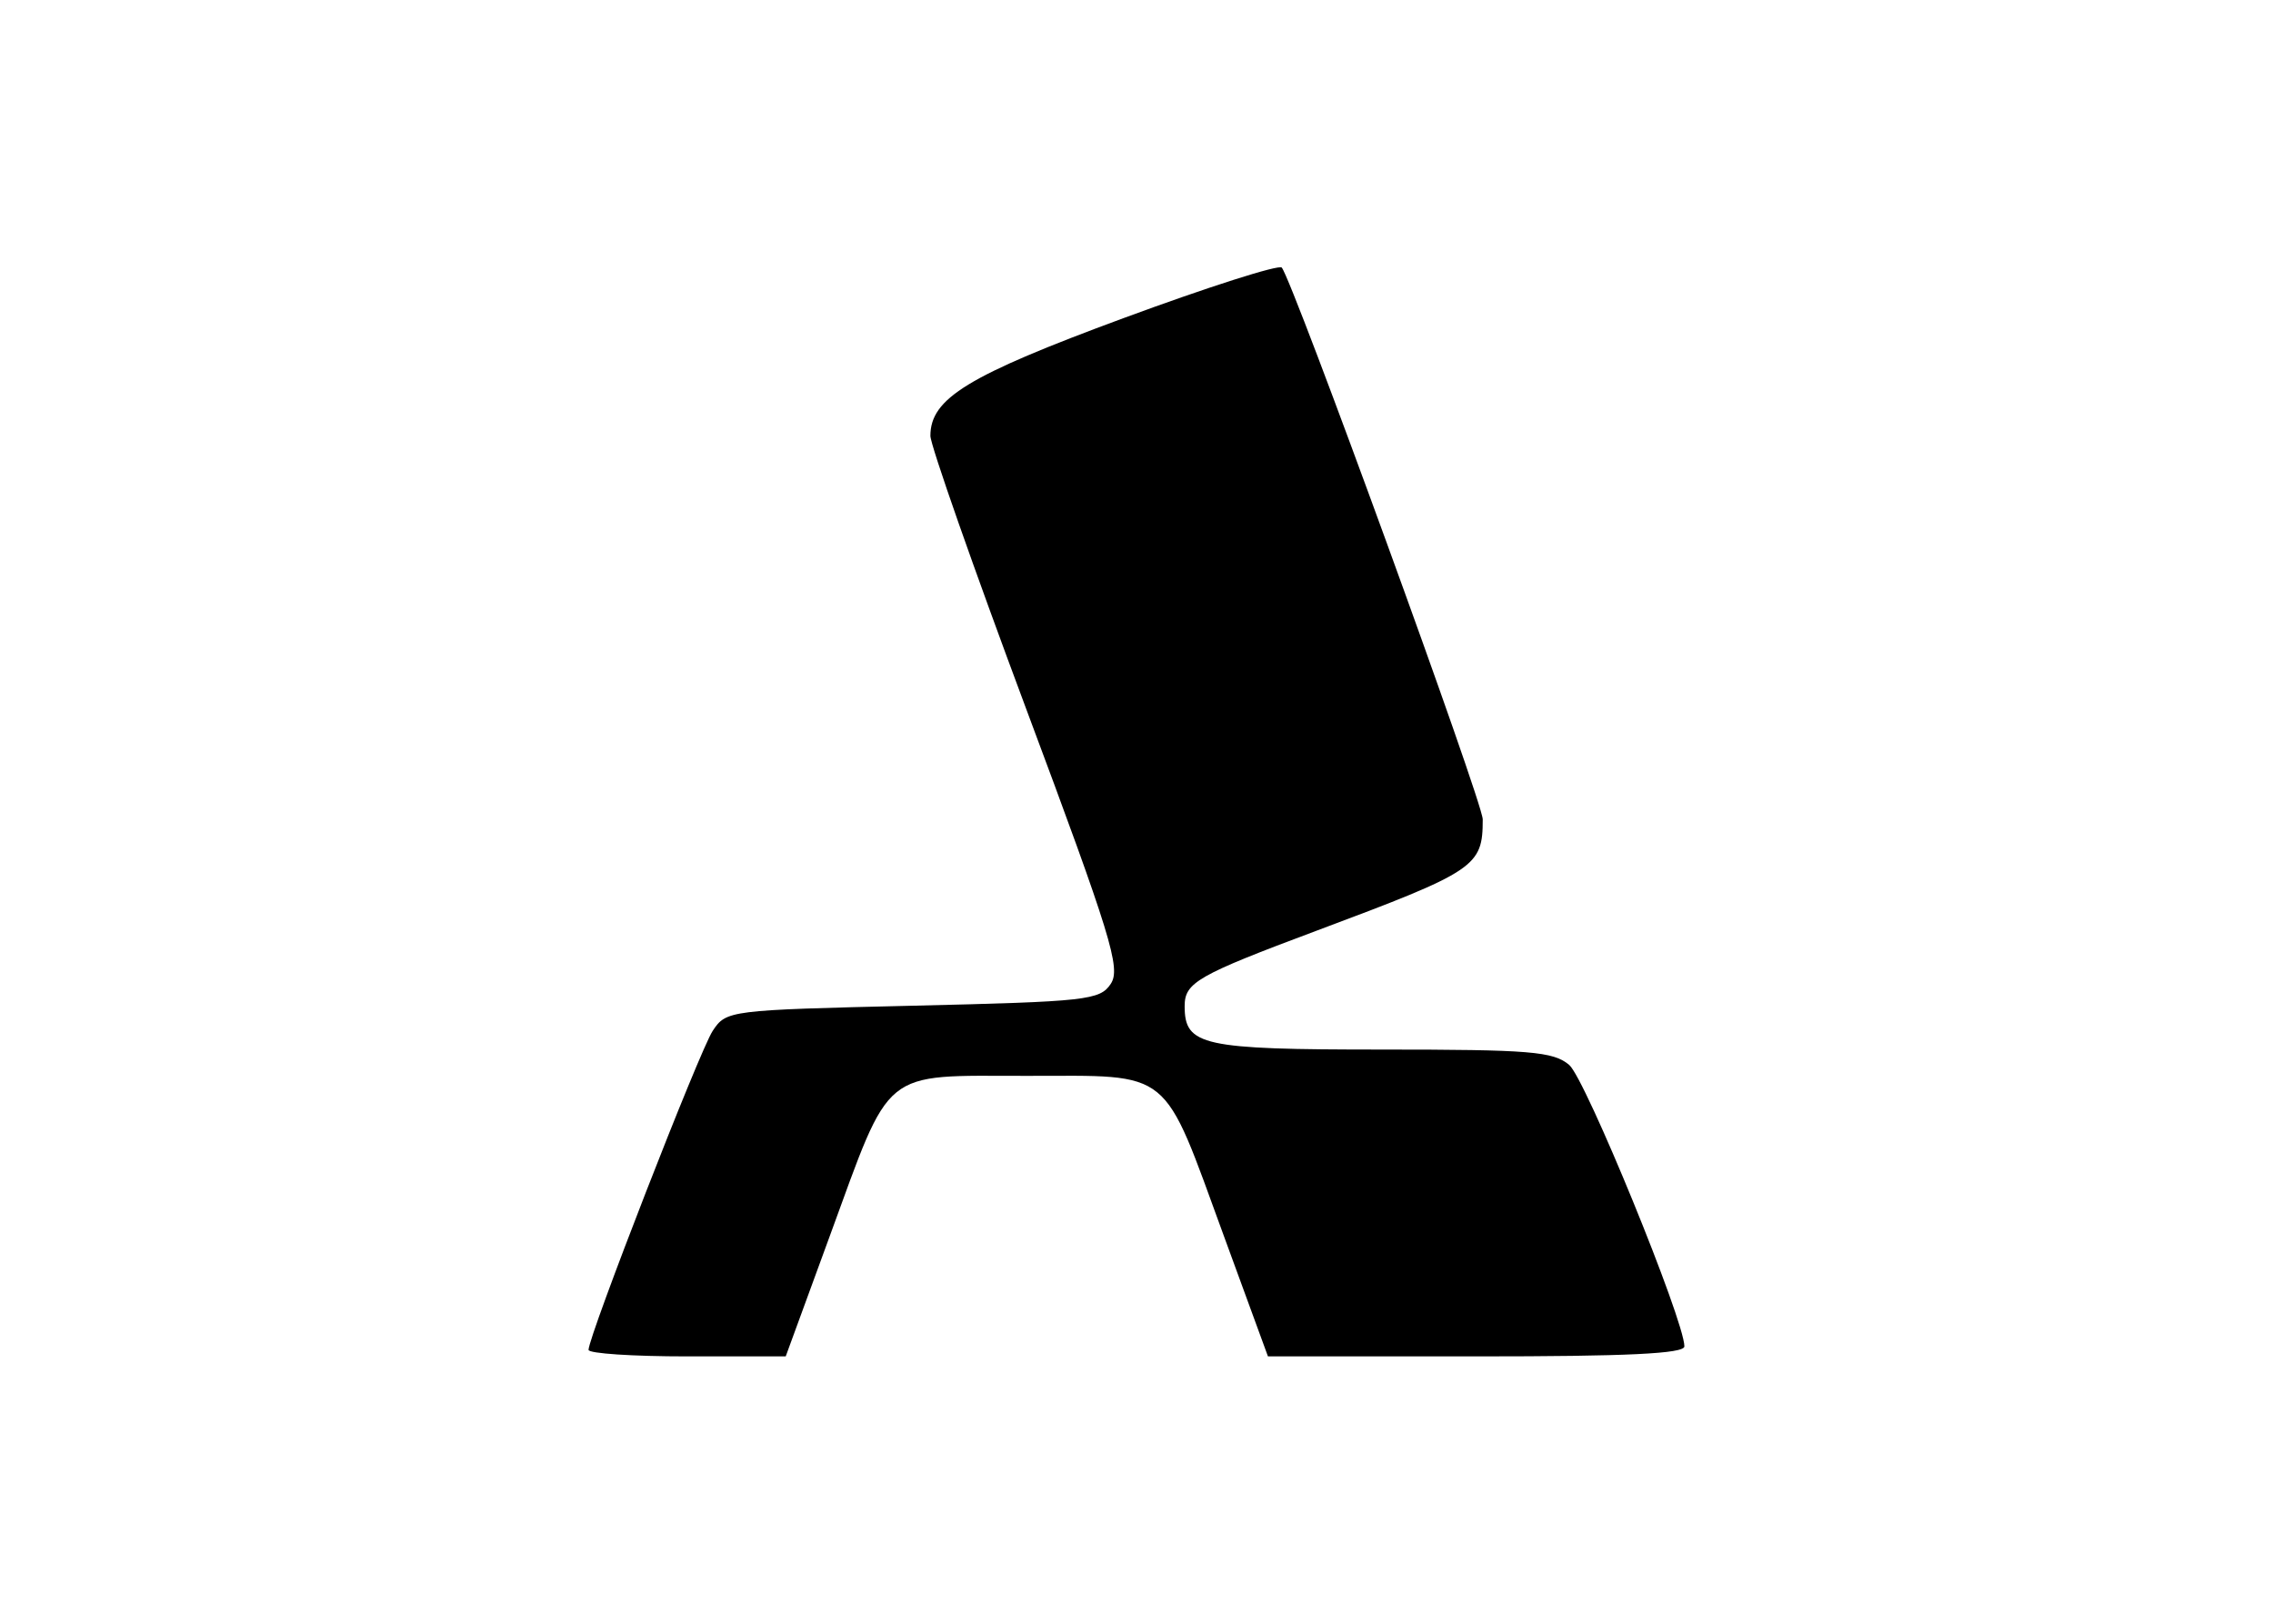
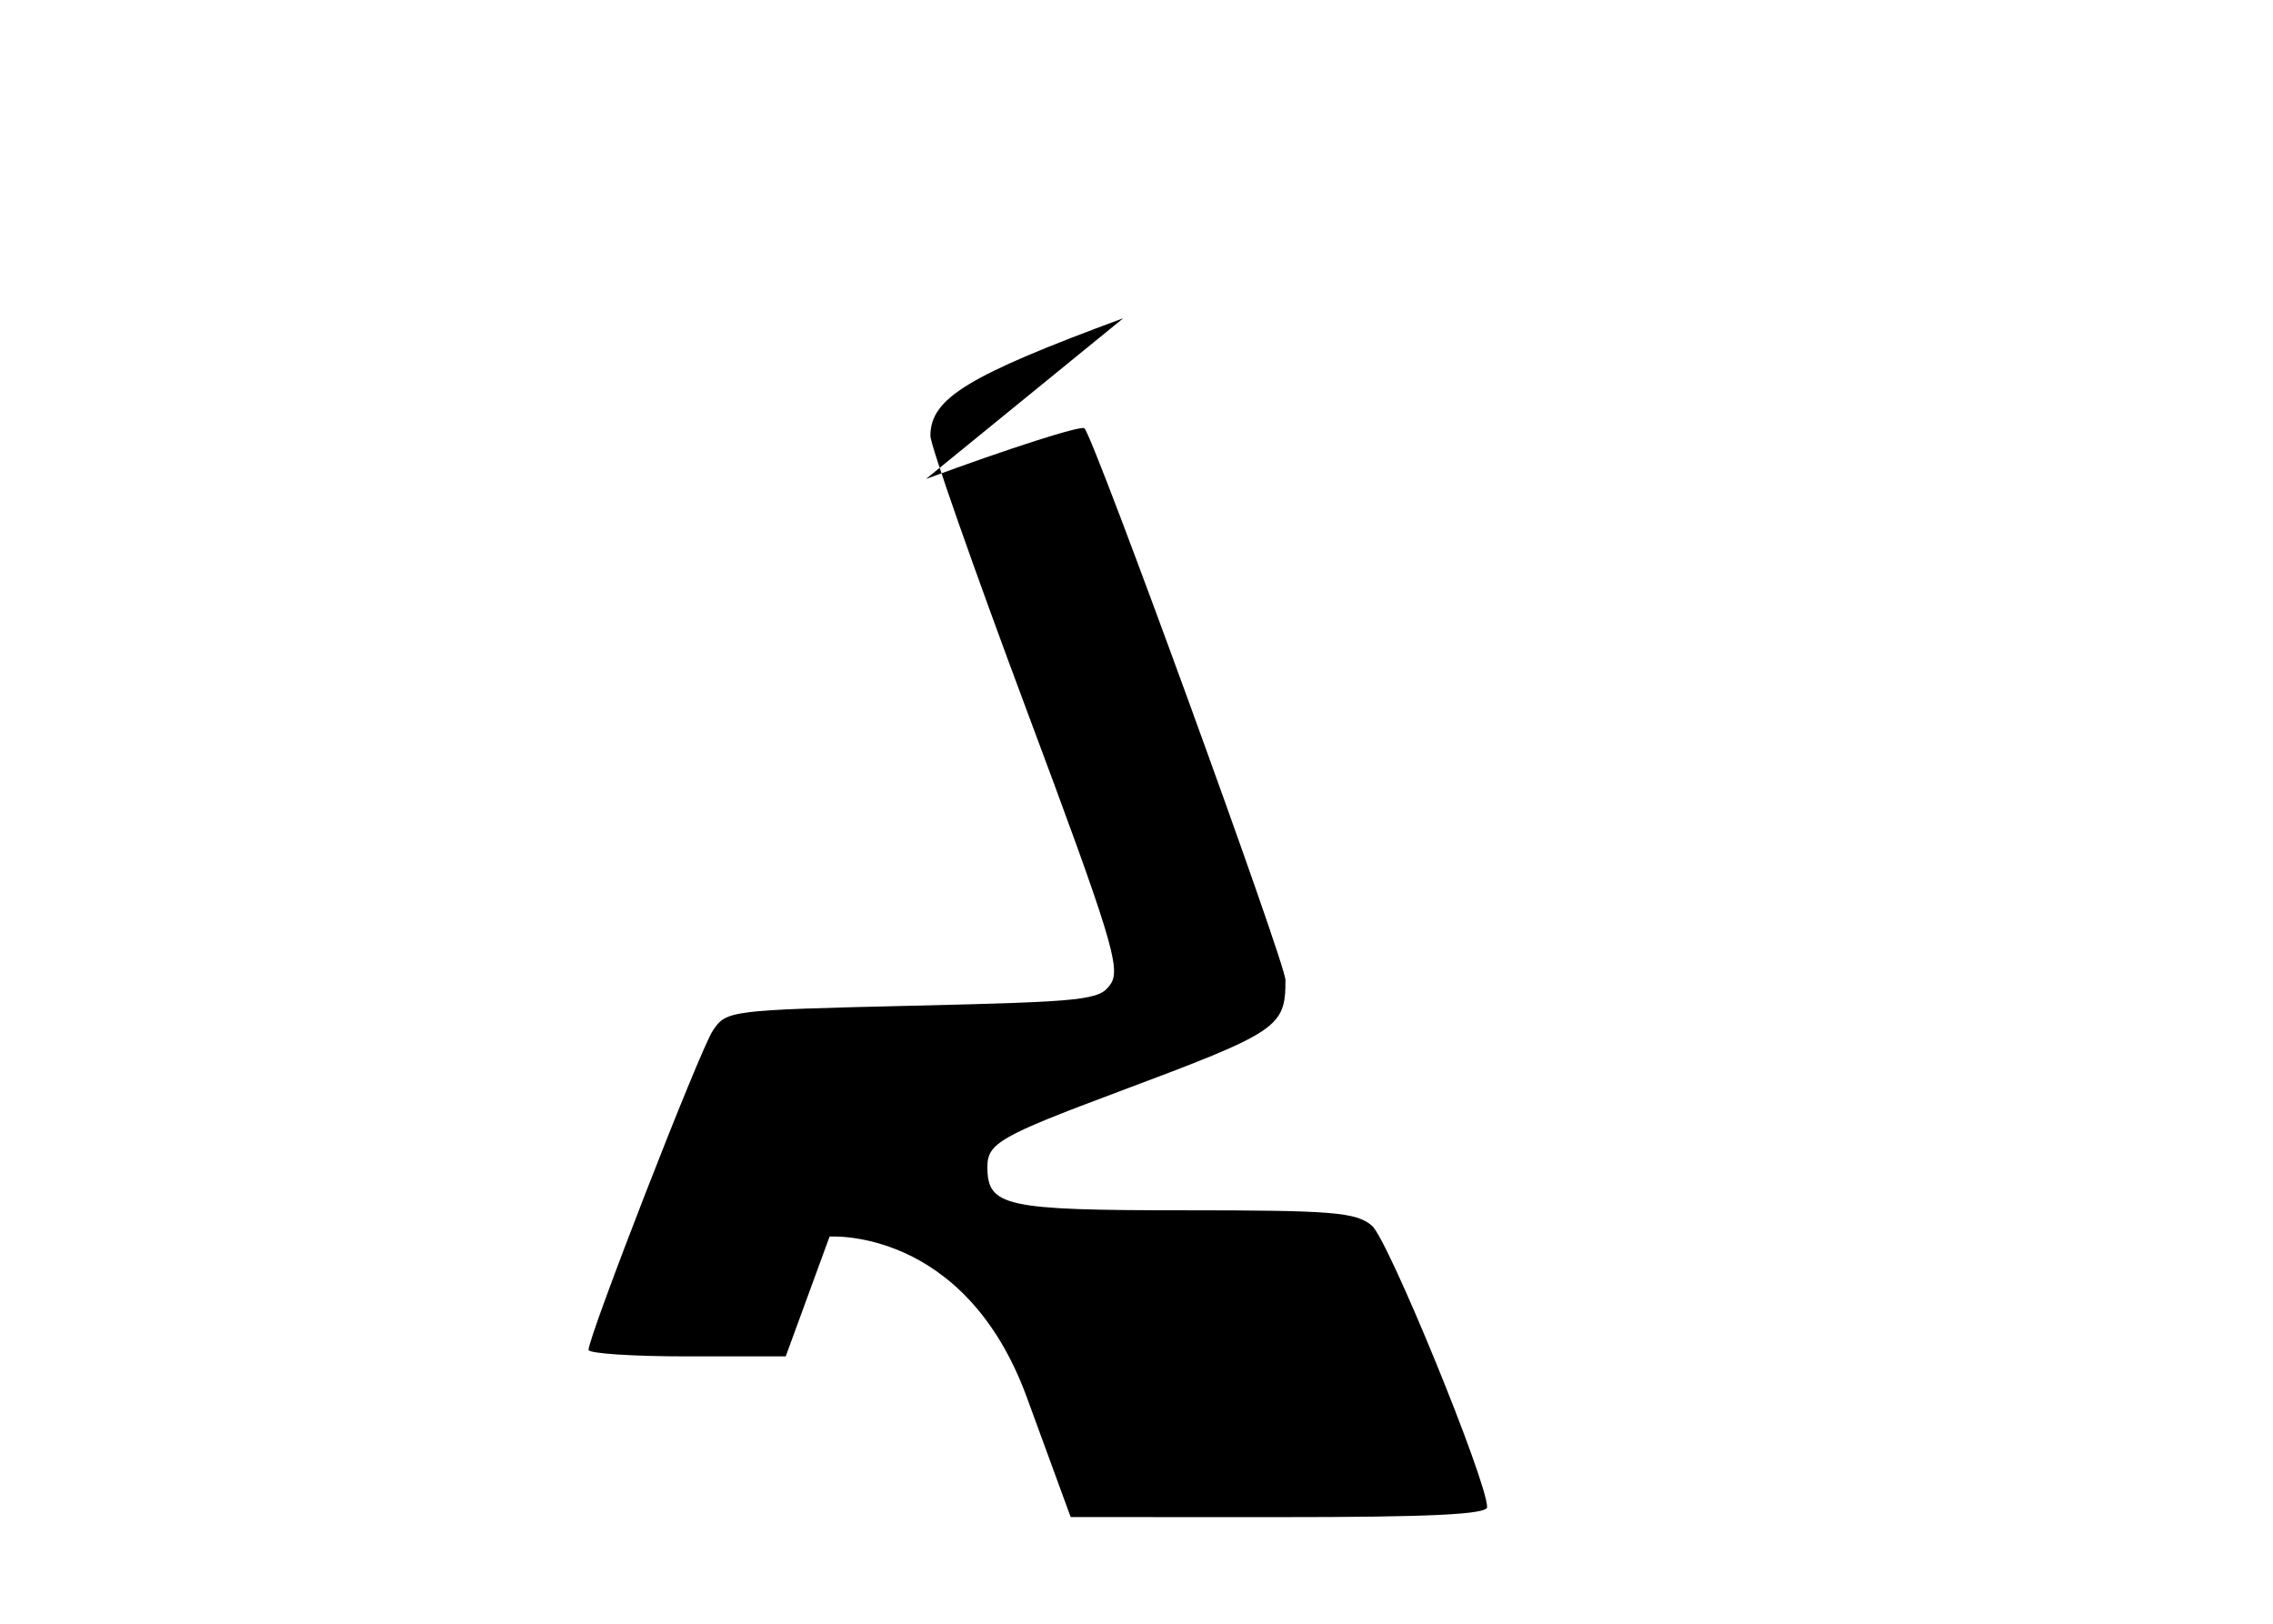
<svg xmlns="http://www.w3.org/2000/svg" clip-rule="evenodd" fill-rule="evenodd" stroke-linejoin="round" stroke-miterlimit="2" viewBox="0 0 560 400">
-   <path d="m60.992 5.81c-17.738 6.545-22 9.144-22 13.418 0 1.044 4.926 15.081 10.947 31.194 9.659 25.846 10.793 29.532 9.63 31.296-1.23 1.868-2.721 2.033-22.577 2.5-20.997.494-21.279.529-22.83 2.868-1.479 2.229-14.144 34.768-14.162 36.382-.004.412 5.055.747 11.242.744l11.25-.006 5-13.656c7.12-19.447 5.752-18.332 22.5-18.332s15.38-1.115 22.5 18.332l5 13.656 23.75.006c17.217.004 23.75-.31 23.75-1.142 0-2.96-11.294-30.547-13.142-32.102-1.823-1.534-4.458-1.75-21.397-1.75-20.473 0-22.461-.438-22.461-4.949 0-2.695 1.44-3.519 15.038-8.603 18.197-6.804 18.962-7.317 18.962-12.705 0-1.962-21.668-61.444-22.922-62.925-.318-.376-8.453 2.223-18.078 5.774z" transform="matrix(2.16 0 0 2.16 145 65.842)" />
+   <path d="m60.992 5.81c-17.738 6.545-22 9.144-22 13.418 0 1.044 4.926 15.081 10.947 31.194 9.659 25.846 10.793 29.532 9.63 31.296-1.23 1.868-2.721 2.033-22.577 2.5-20.997.494-21.279.529-22.83 2.868-1.479 2.229-14.144 34.768-14.162 36.382-.004.412 5.055.747 11.242.744l11.25-.006 5-13.656s15.38-1.115 22.5 18.332l5 13.656 23.75.006c17.217.004 23.75-.31 23.75-1.142 0-2.96-11.294-30.547-13.142-32.102-1.823-1.534-4.458-1.75-21.397-1.75-20.473 0-22.461-.438-22.461-4.949 0-2.695 1.44-3.519 15.038-8.603 18.197-6.804 18.962-7.317 18.962-12.705 0-1.962-21.668-61.444-22.922-62.925-.318-.376-8.453 2.223-18.078 5.774z" transform="matrix(2.16 0 0 2.16 145 65.842)" />
</svg>